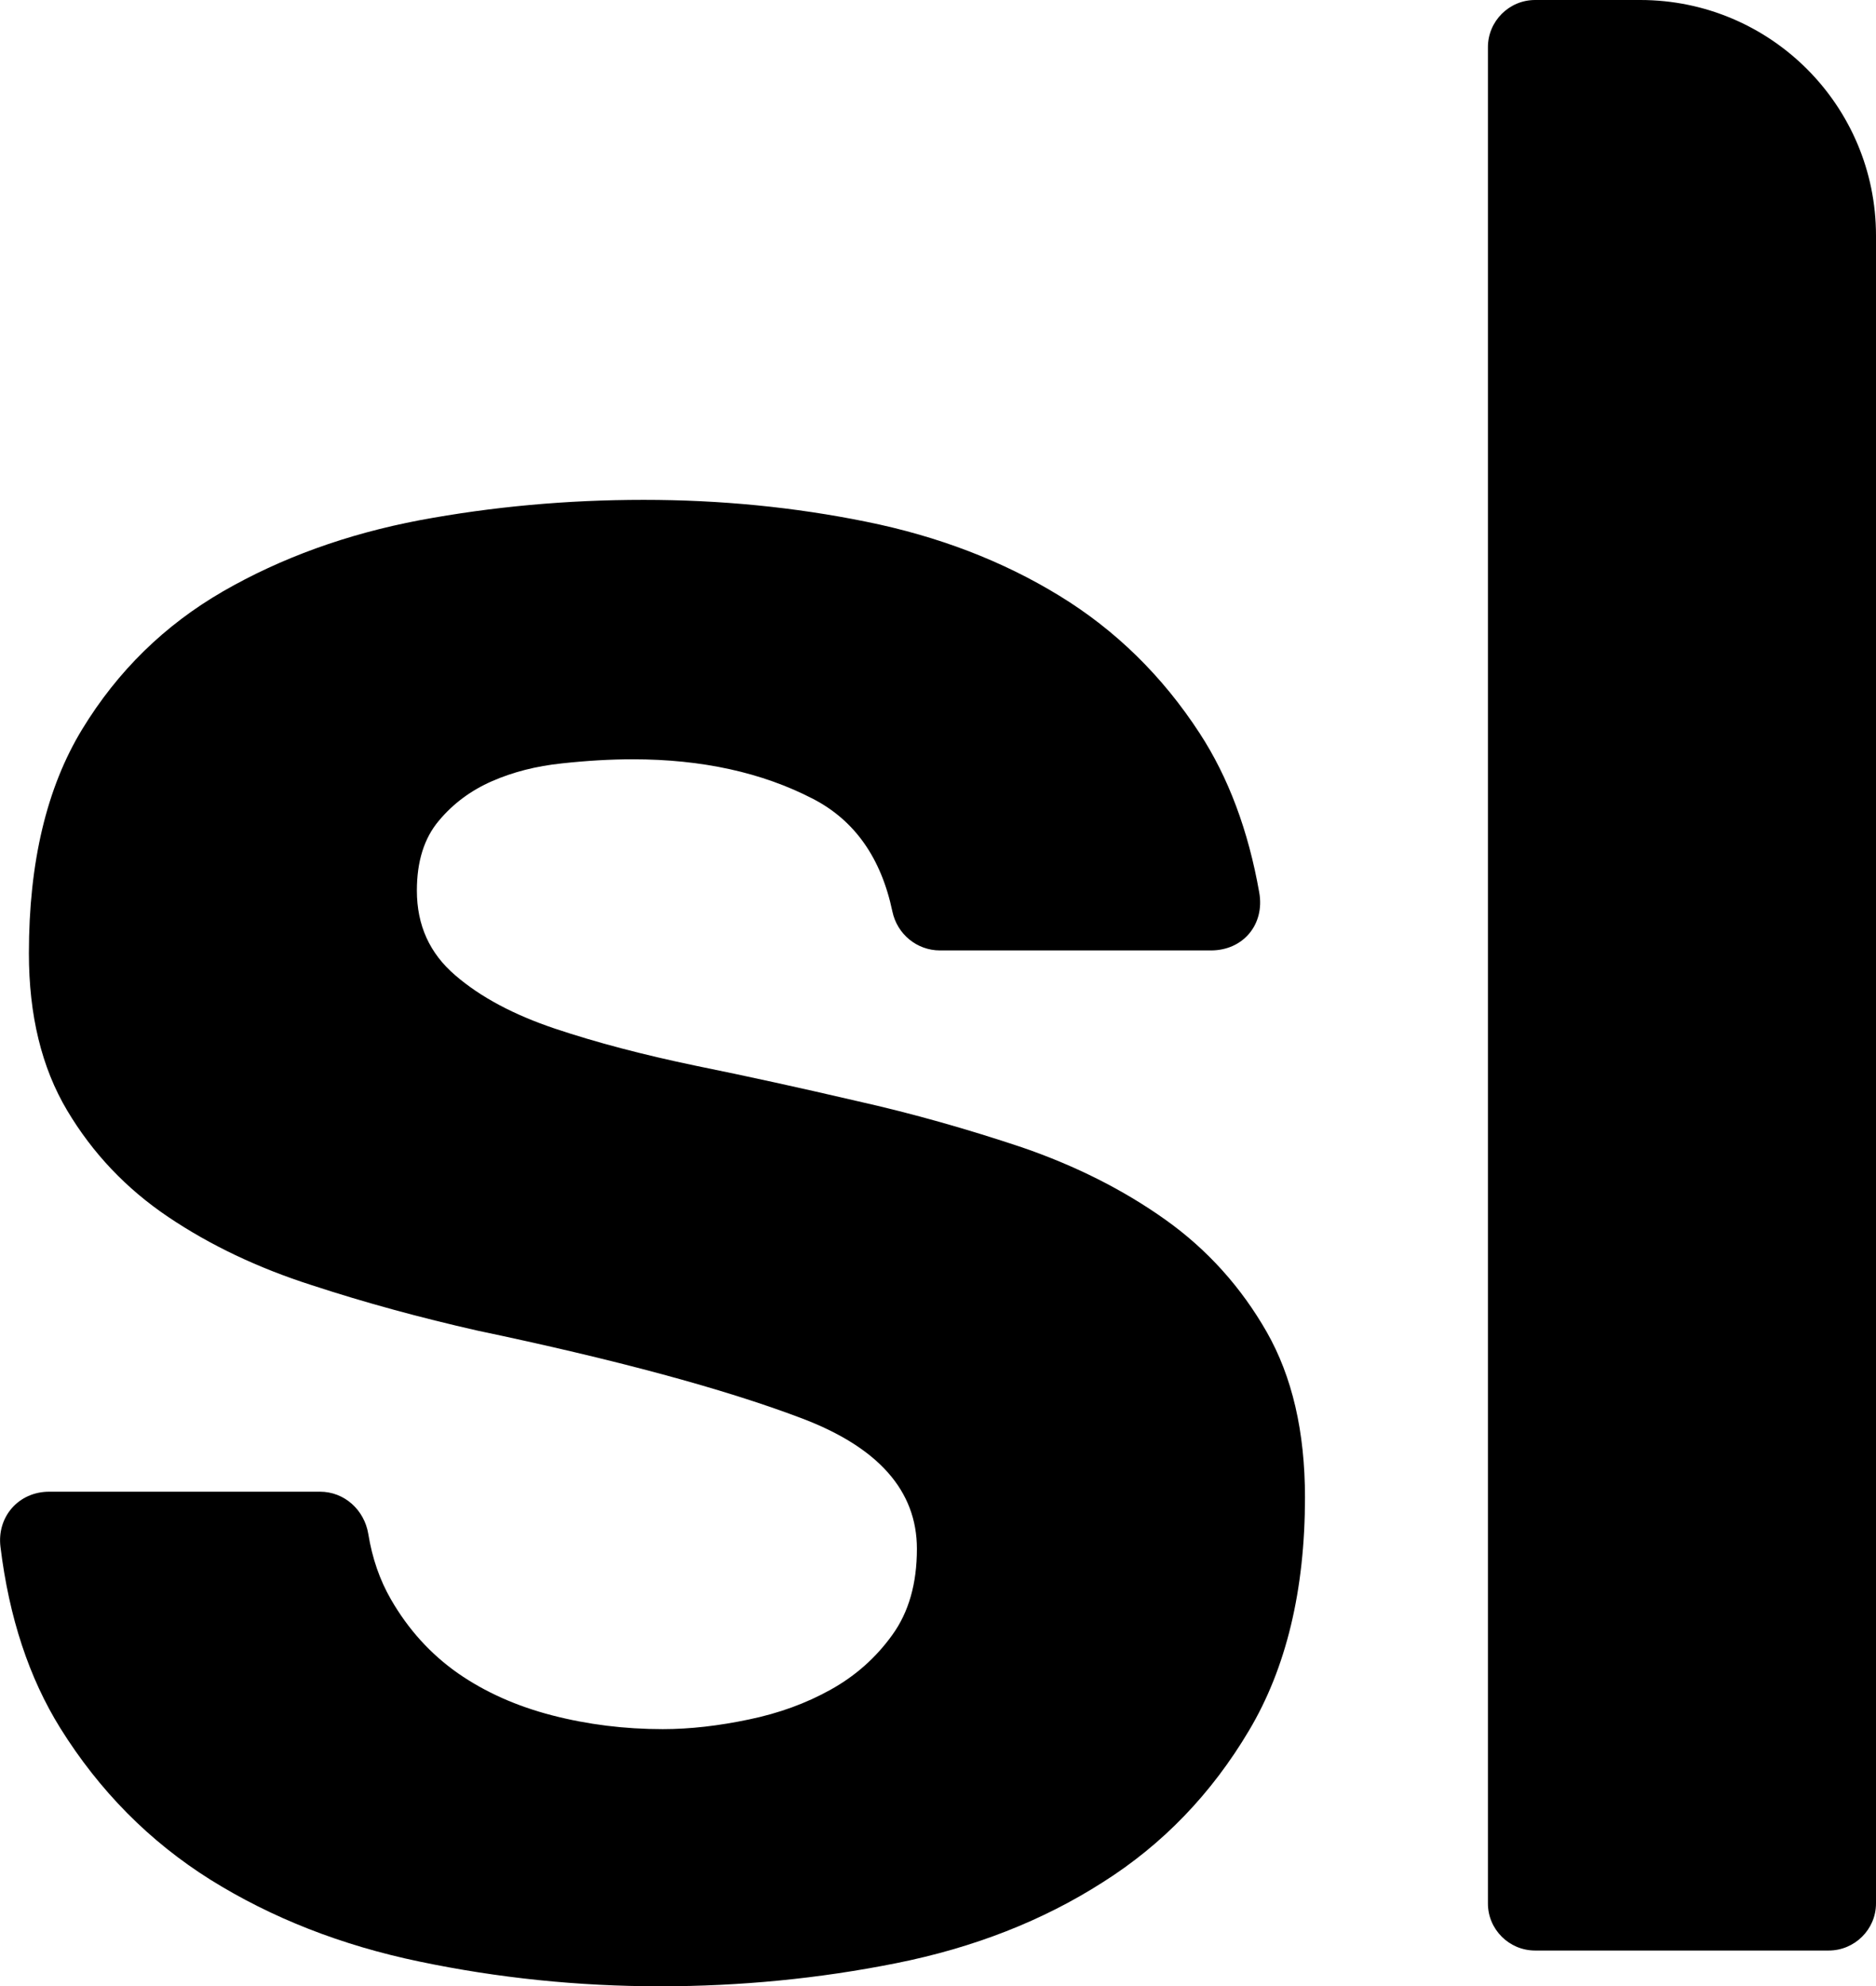
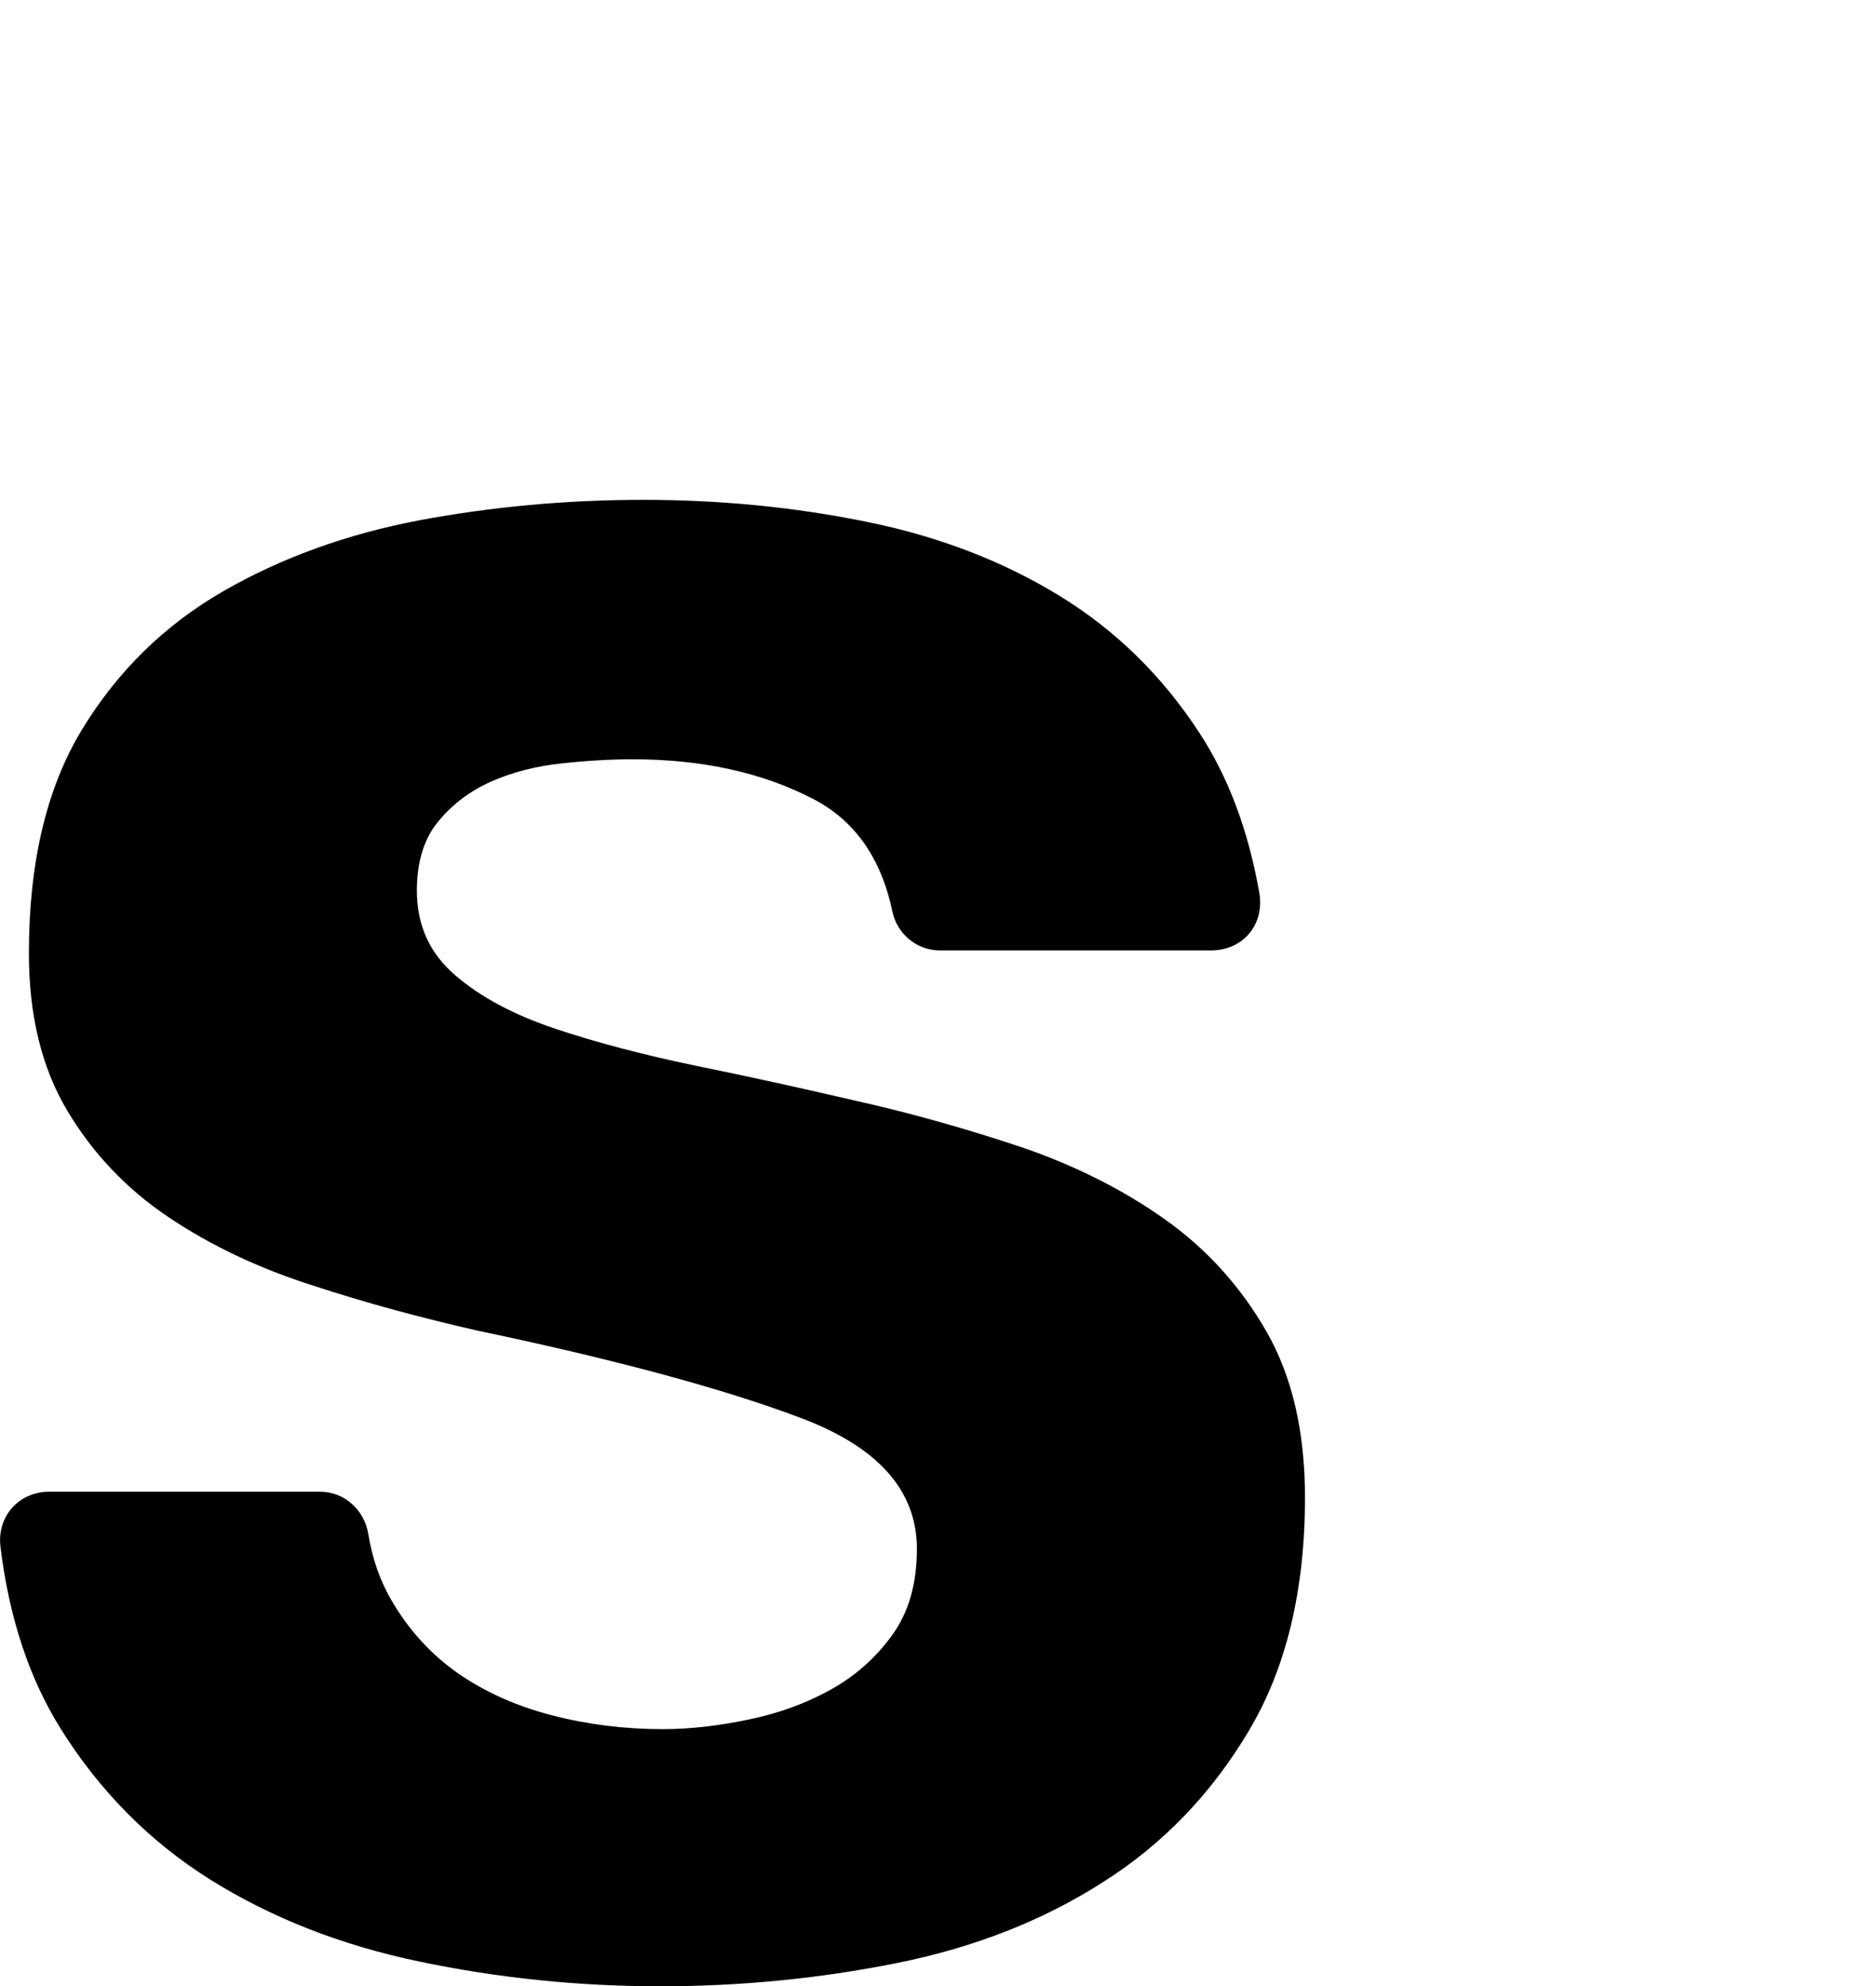
<svg xmlns="http://www.w3.org/2000/svg" version="1.1" id="Layer_1" x="0px" y="0px" width="19.607px" height="20.763px" viewBox="15 36.167 19.607 20.763" enable-background="new 15 36.167 19.607 20.763" xml:space="preserve">
  <g id="Slb-LOGO" transform="translate(25, 25)">
    <g id="Page-1">
      <path id="Fill-1" d="M2.182,23.918c-0.438-0.312-0.938-0.564-1.499-0.757c-0.562-0.188-1.138-0.353-1.728-0.485    c-0.571-0.133-1.133-0.257-1.685-0.369c-0.552-0.115-1.042-0.244-1.471-0.388c-0.428-0.144-0.776-0.328-1.042-0.558    c-0.267-0.229-0.4-0.522-0.4-0.885c0-0.305,0.076-0.547,0.229-0.729c0.152-0.182,0.337-0.318,0.556-0.414    c0.219-0.096,0.462-0.158,0.729-0.186c0.266-0.029,0.514-0.043,0.742-0.043c0.724,0,1.352,0.138,1.885,0.414    c0.434,0.225,0.711,0.616,0.829,1.178c0.05,0.236,0.256,0.406,0.497,0.406h2.832c0.338,0,0.564-0.273,0.505-0.605    c-0.114-0.648-0.322-1.203-0.622-1.664c-0.39-0.6-0.881-1.081-1.471-1.441c-0.59-0.361-1.261-0.619-2.013-0.771    c-0.752-0.153-1.528-0.229-2.328-0.229c-0.799,0-1.58,0.071-2.341,0.213c-0.762,0.145-1.447,0.393-2.056,0.744    c-0.61,0.353-1.1,0.832-1.471,1.441s-0.557,1.391-0.557,2.342c0,0.647,0.133,1.195,0.4,1.643c0.266,0.447,0.618,0.818,1.056,1.113    s0.938,0.533,1.5,0.713c0.561,0.184,1.137,0.34,1.727,0.474c1.447,0.304,2.575,0.608,3.384,0.914    c0.81,0.304,1.214,0.761,1.214,1.368c0,0.363-0.085,0.662-0.257,0.9c-0.171,0.238-0.385,0.428-0.642,0.571    c-0.257,0.144-0.543,0.248-0.857,0.313c-0.314,0.066-0.614,0.101-0.9,0.101c-0.399,0-0.785-0.048-1.156-0.144    s-0.7-0.242-0.986-0.441c-0.285-0.2-0.518-0.457-0.699-0.771c-0.117-0.203-0.196-0.431-0.237-0.685    C-6.192,26.951-6.4,26.76-6.655,26.76h-2.831c-0.319,0-0.548,0.262-0.509,0.577c0.09,0.737,0.298,1.368,0.625,1.894    c0.409,0.656,0.933,1.186,1.571,1.586c0.638,0.398,1.366,0.685,2.185,0.855c0.818,0.171,1.656,0.258,2.513,0.258    c0.837,0,1.661-0.08,2.47-0.242s1.528-0.443,2.156-0.845c0.629-0.397,1.138-0.928,1.528-1.585c0.39-0.654,0.586-1.47,0.586-2.439    c0-0.688-0.134-1.262-0.4-1.729C2.972,24.623,2.62,24.23,2.182,23.918" />
-       <path id="Fill-15" d="M7.143,11.167H6.044c-0.272,0-0.493,0.222-0.493,0.493v19.404c0,0.271,0.221,0.492,0.493,0.492h3.069    c0.271,0,0.494-0.221,0.494-0.492V13.63C9.607,12.271,8.505,11.167,7.143,11.167" />
    </g>
  </g>
</svg>